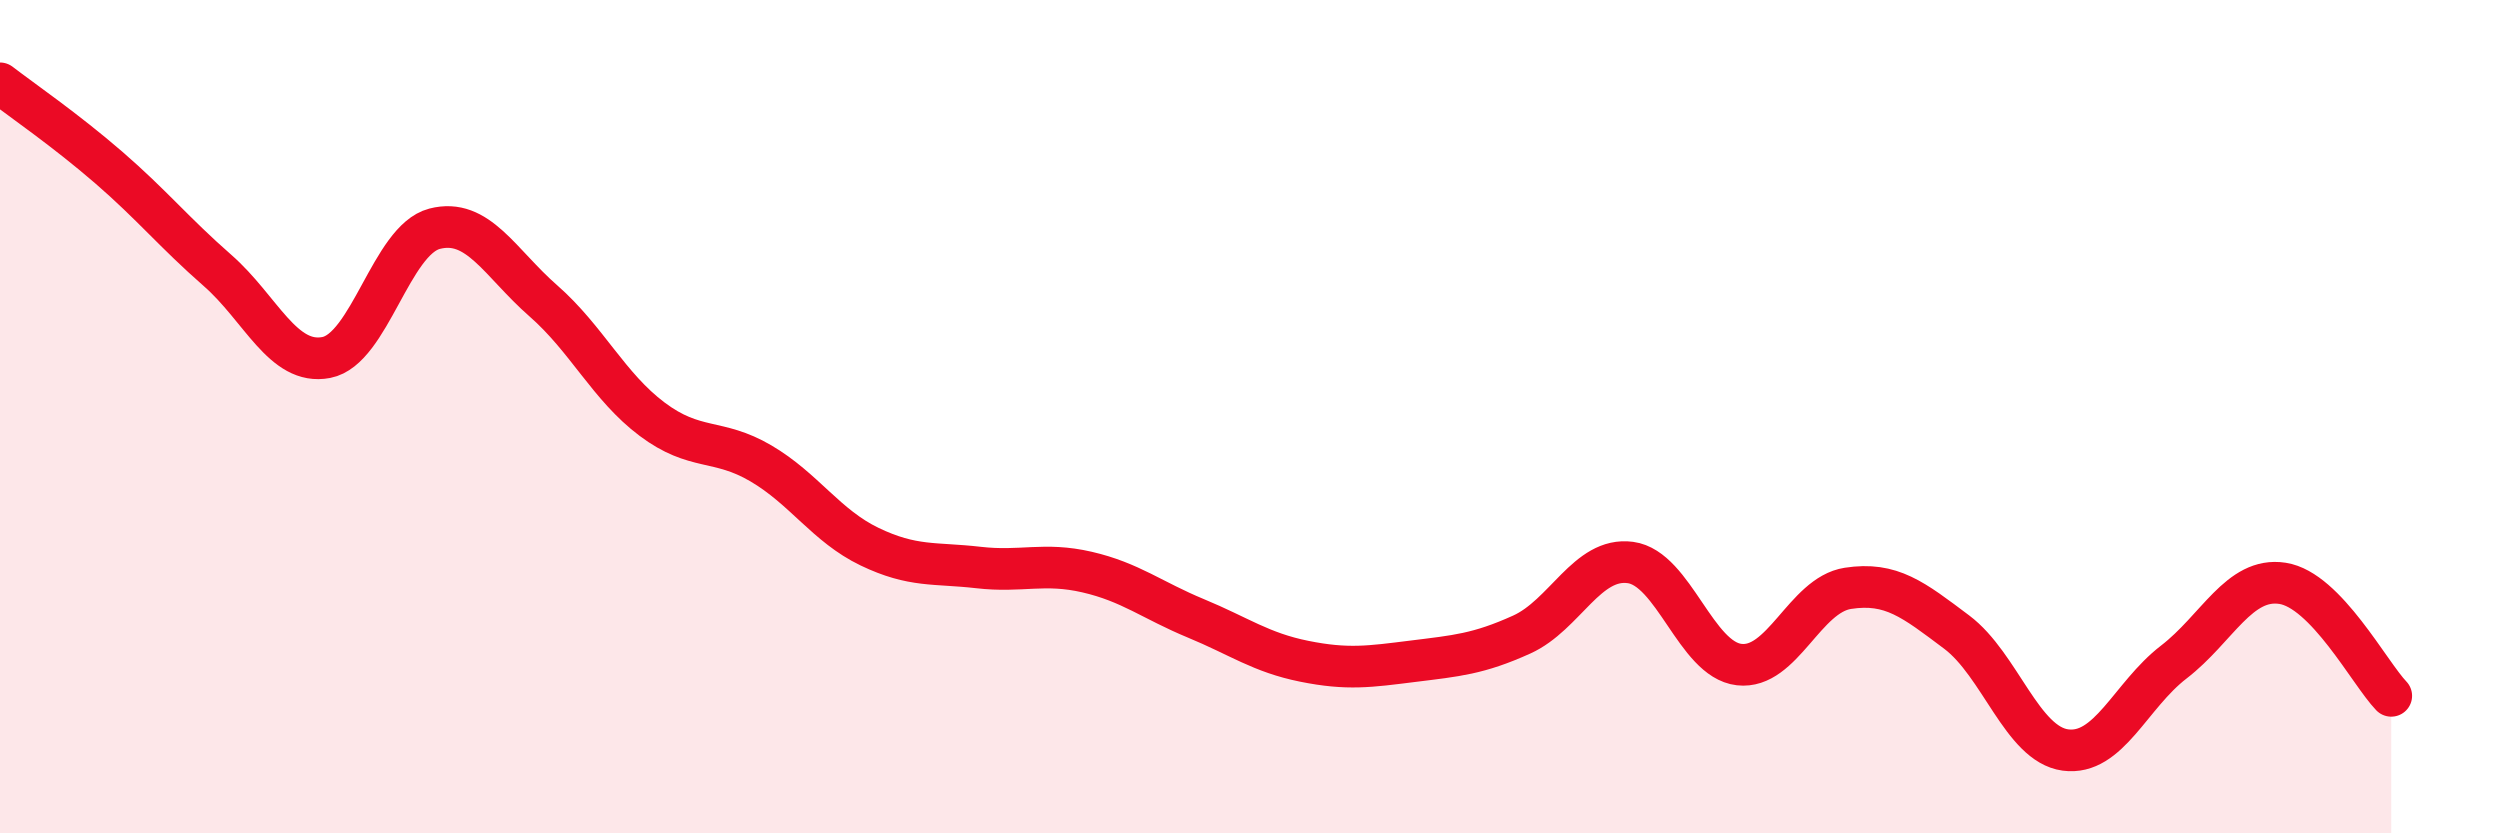
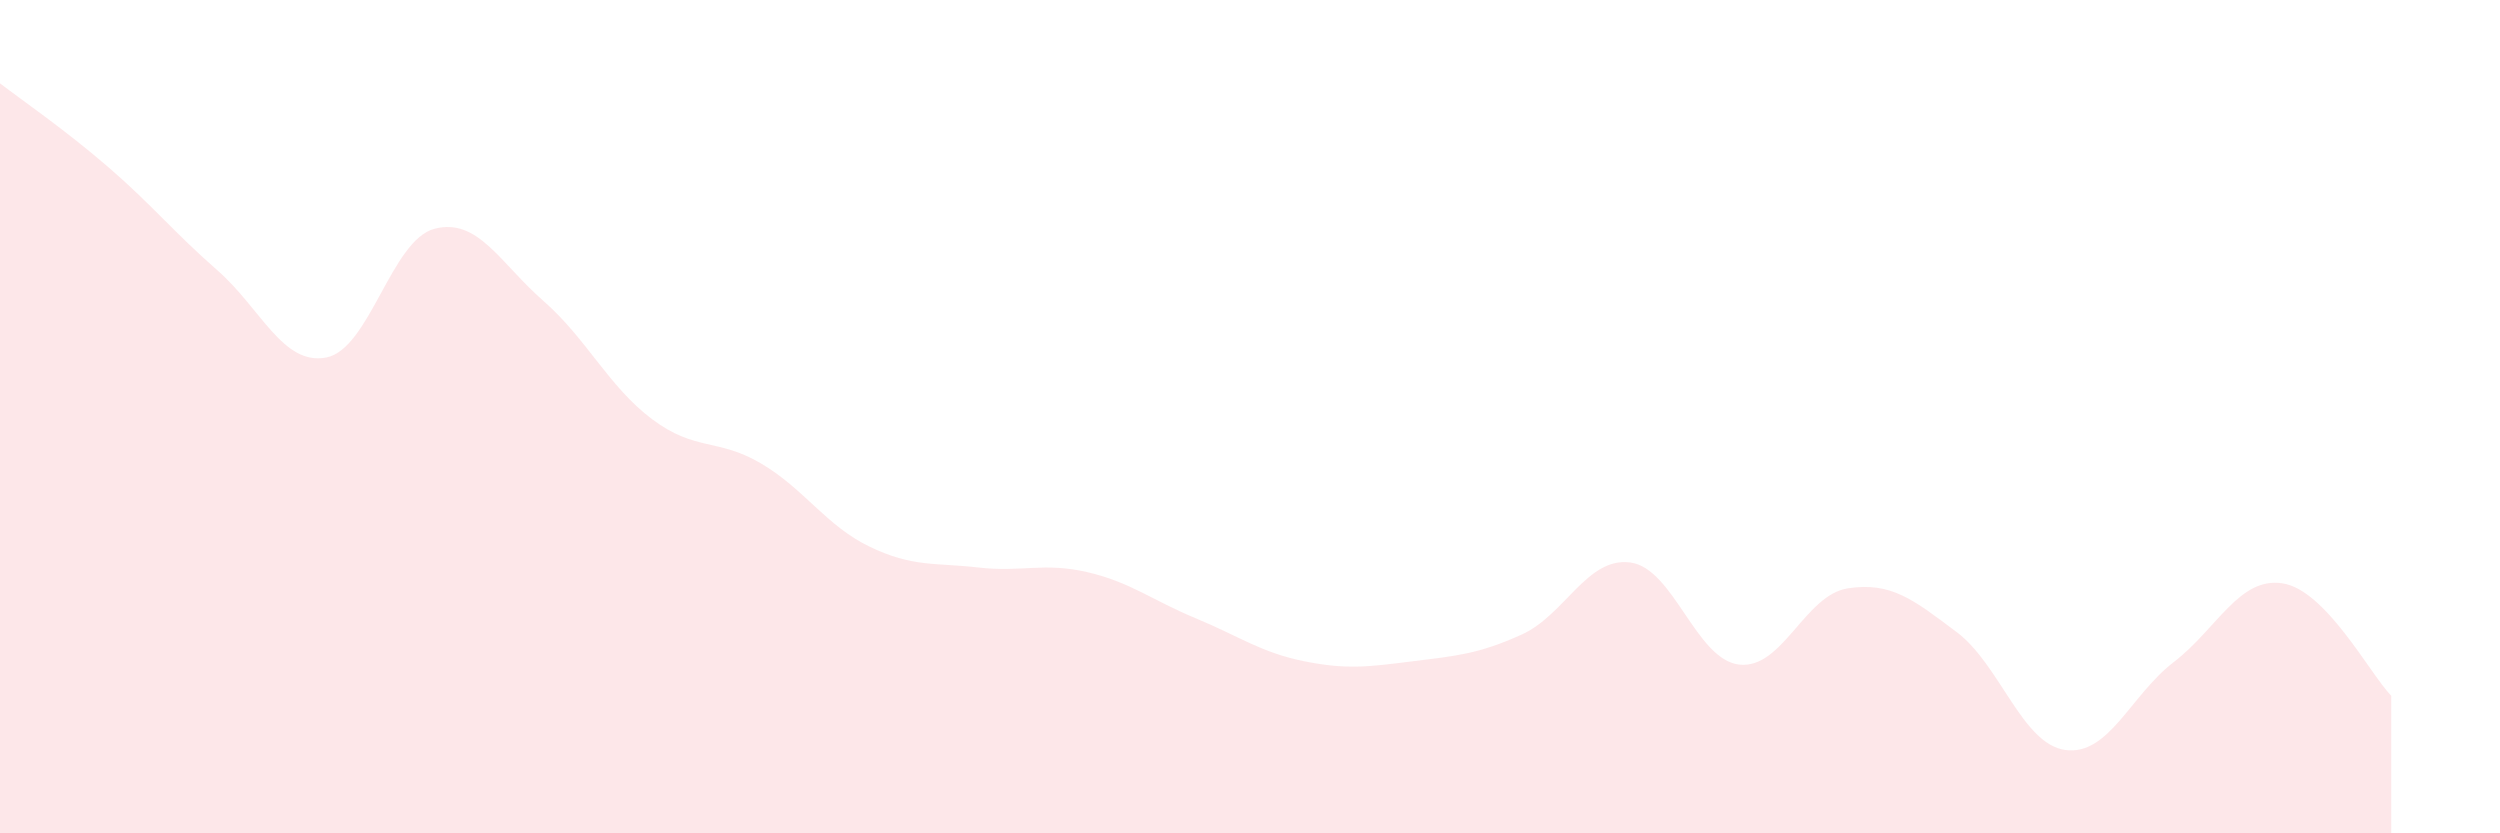
<svg xmlns="http://www.w3.org/2000/svg" width="60" height="20" viewBox="0 0 60 20">
  <path d="M 0,2 C 0.52,2.4 1.57,3.12 2.61,4.02 C 3.65,4.92 4.18,5.58 5.22,6.49 C 6.26,7.4 6.79,8.78 7.83,8.58 C 8.87,8.38 9.39,5.76 10.43,5.49 C 11.47,5.22 12,6.31 13.04,7.22 C 14.08,8.13 14.61,9.28 15.65,10.06 C 16.69,10.84 17.22,10.51 18.26,11.12 C 19.3,11.73 19.83,12.62 20.87,13.12 C 21.91,13.62 22.44,13.5 23.48,13.62 C 24.52,13.74 25.05,13.49 26.09,13.73 C 27.13,13.97 27.66,14.41 28.7,14.84 C 29.74,15.27 30.26,15.66 31.3,15.87 C 32.34,16.08 32.87,16 33.91,15.87 C 34.95,15.74 35.48,15.7 36.52,15.23 C 37.56,14.76 38.09,13.36 39.13,13.5 C 40.17,13.64 40.7,15.83 41.74,15.95 C 42.78,16.07 43.31,14.28 44.35,14.12 C 45.39,13.96 45.92,14.39 46.96,15.17 C 48,15.95 48.53,17.86 49.57,18 C 50.61,18.14 51.13,16.69 52.17,15.89 C 53.21,15.09 53.74,13.84 54.78,14 C 55.82,14.16 56.87,16.16 57.39,16.7L57.39 20L0 20Z" fill="#EB0A25" opacity="0.1" stroke-linecap="round" stroke-linejoin="round" />
-   <path d="M 0,2 C 0.52,2.4 1.57,3.12 2.61,4.02 C 3.65,4.92 4.18,5.58 5.22,6.49 C 6.26,7.4 6.79,8.78 7.83,8.58 C 8.87,8.38 9.39,5.76 10.43,5.49 C 11.47,5.22 12,6.31 13.04,7.22 C 14.08,8.13 14.61,9.28 15.65,10.06 C 16.69,10.84 17.22,10.51 18.26,11.12 C 19.3,11.73 19.83,12.62 20.87,13.12 C 21.91,13.62 22.44,13.5 23.48,13.62 C 24.52,13.74 25.05,13.49 26.09,13.73 C 27.13,13.97 27.66,14.41 28.7,14.84 C 29.74,15.27 30.26,15.66 31.3,15.87 C 32.34,16.08 32.87,16 33.91,15.87 C 34.95,15.74 35.48,15.7 36.52,15.23 C 37.56,14.76 38.09,13.36 39.13,13.5 C 40.17,13.64 40.7,15.83 41.74,15.95 C 42.78,16.07 43.31,14.28 44.35,14.12 C 45.39,13.96 45.92,14.39 46.96,15.17 C 48,15.95 48.53,17.86 49.57,18 C 50.61,18.14 51.13,16.69 52.17,15.89 C 53.21,15.09 53.74,13.84 54.78,14 C 55.82,14.16 56.87,16.16 57.39,16.7" stroke="#EB0A25" stroke-width="1" fill="none" stroke-linecap="round" stroke-linejoin="round" />
</svg>